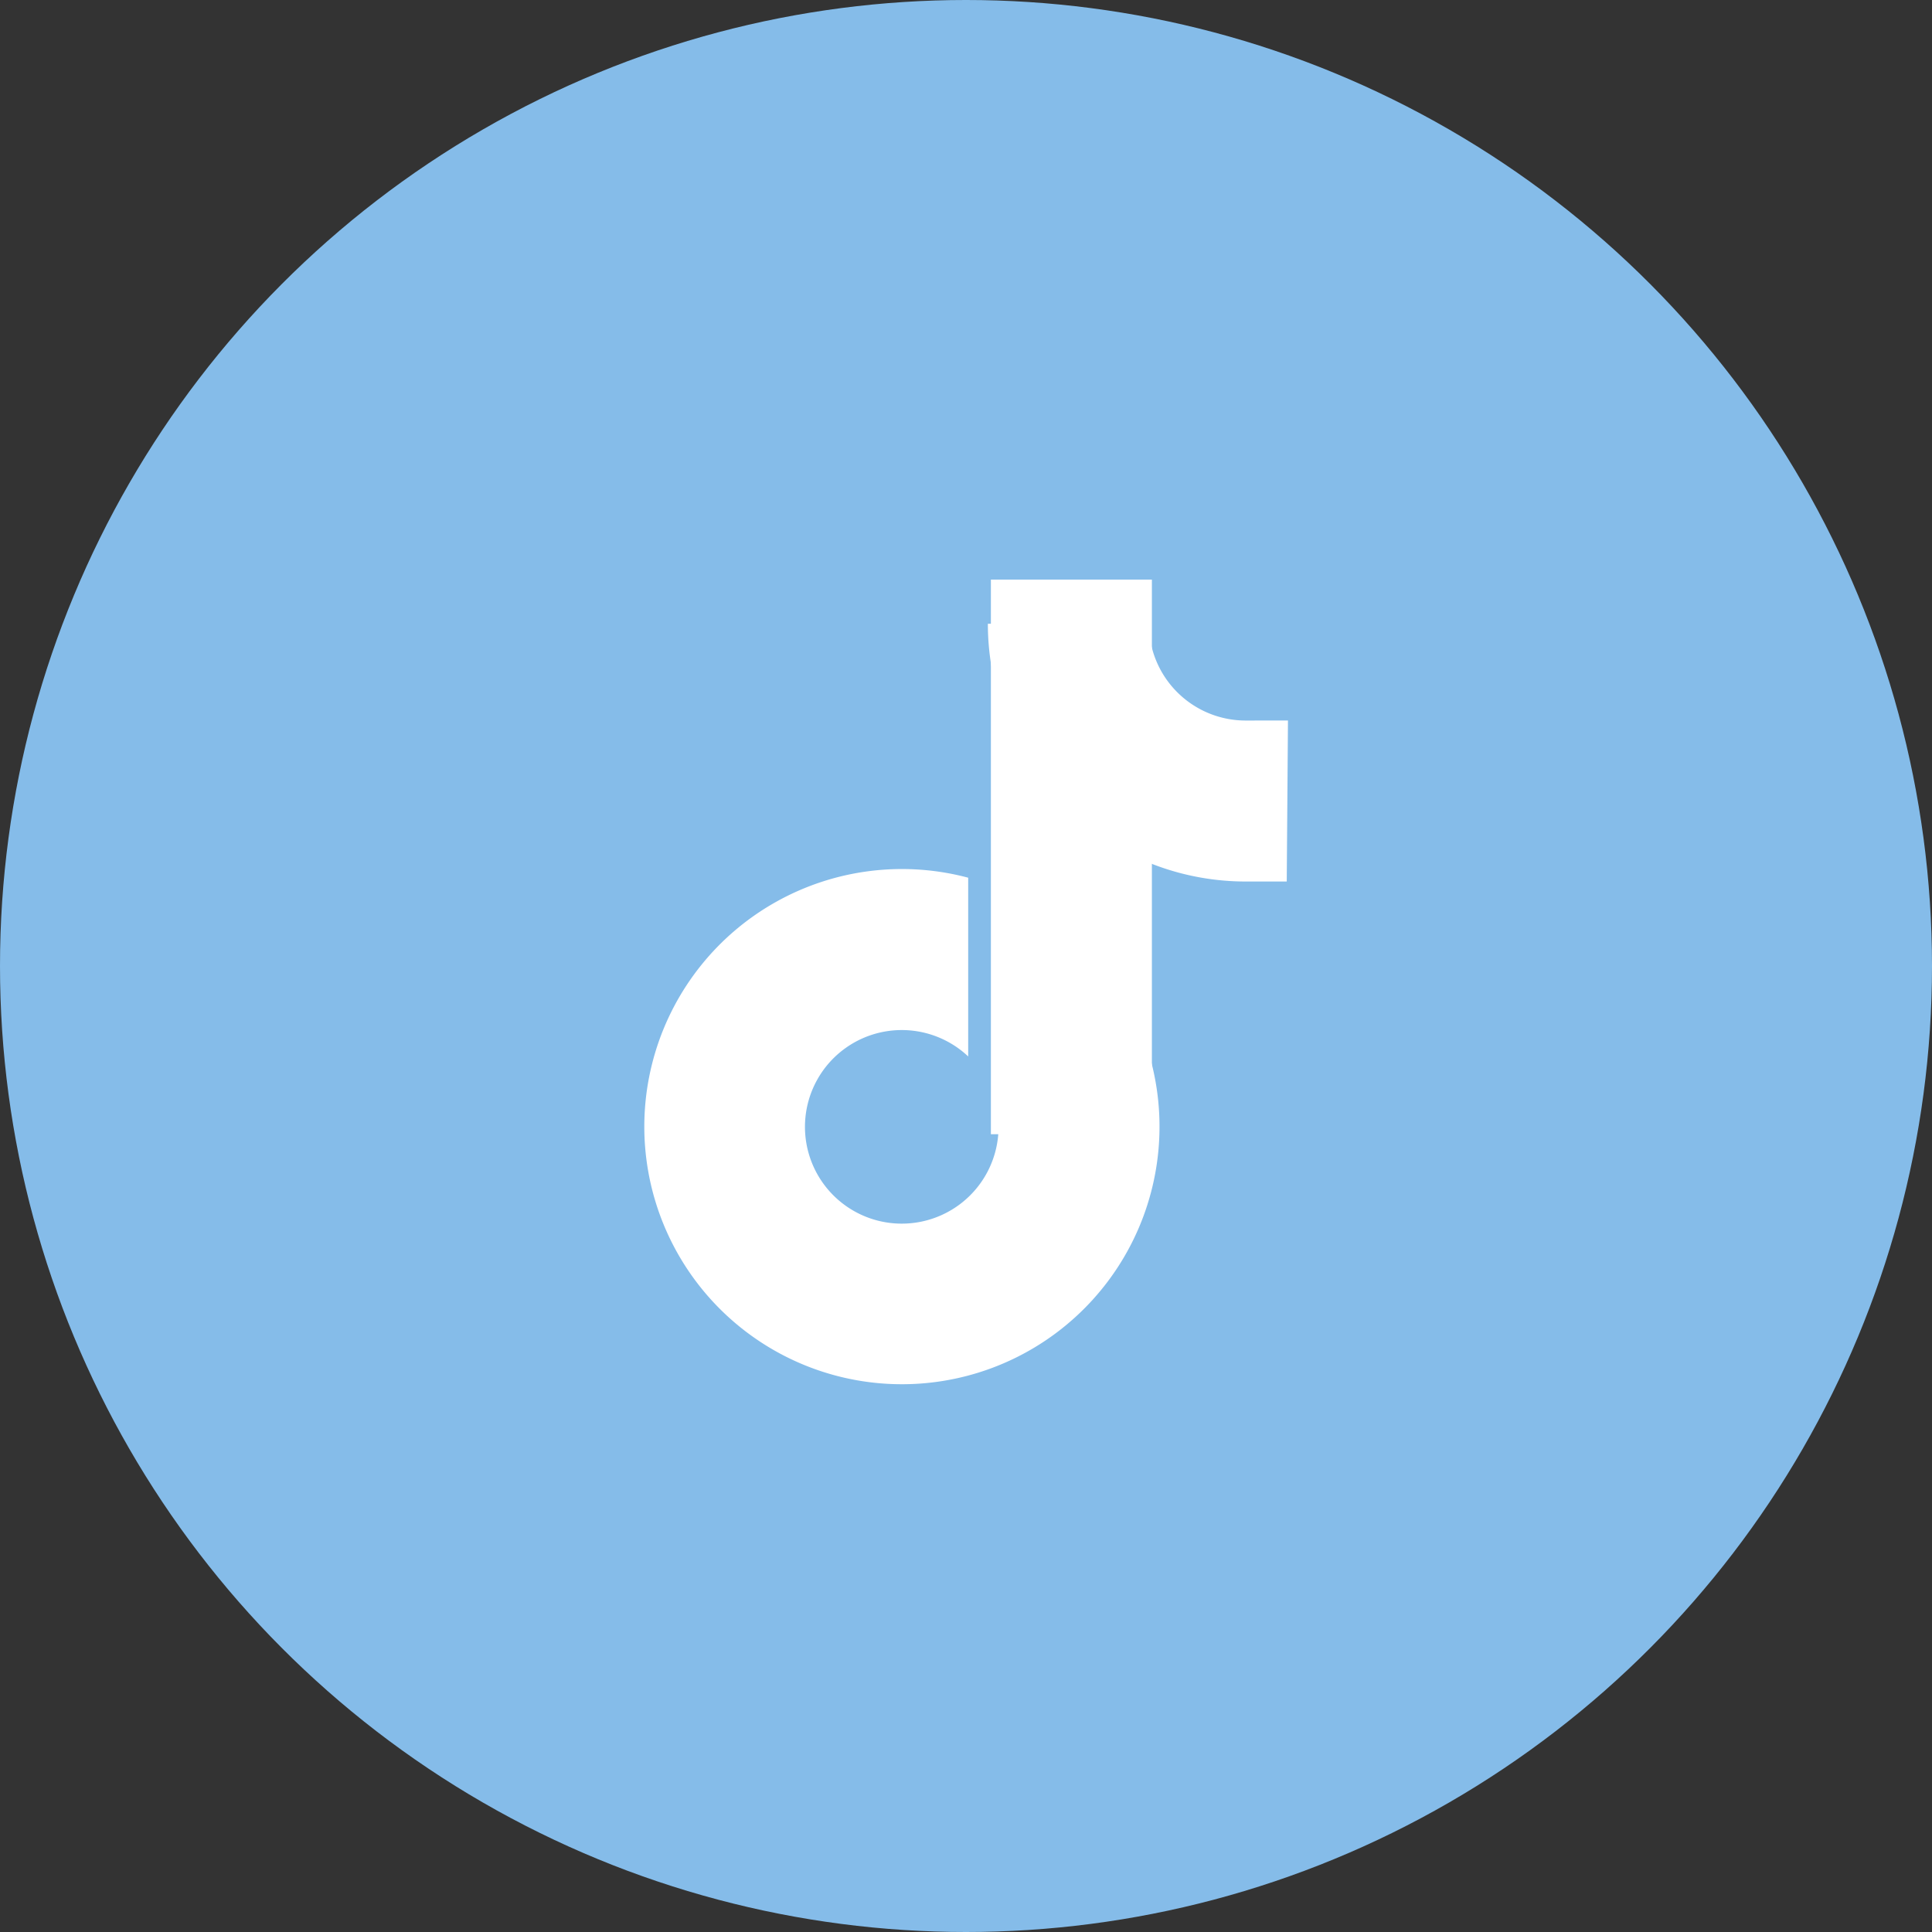
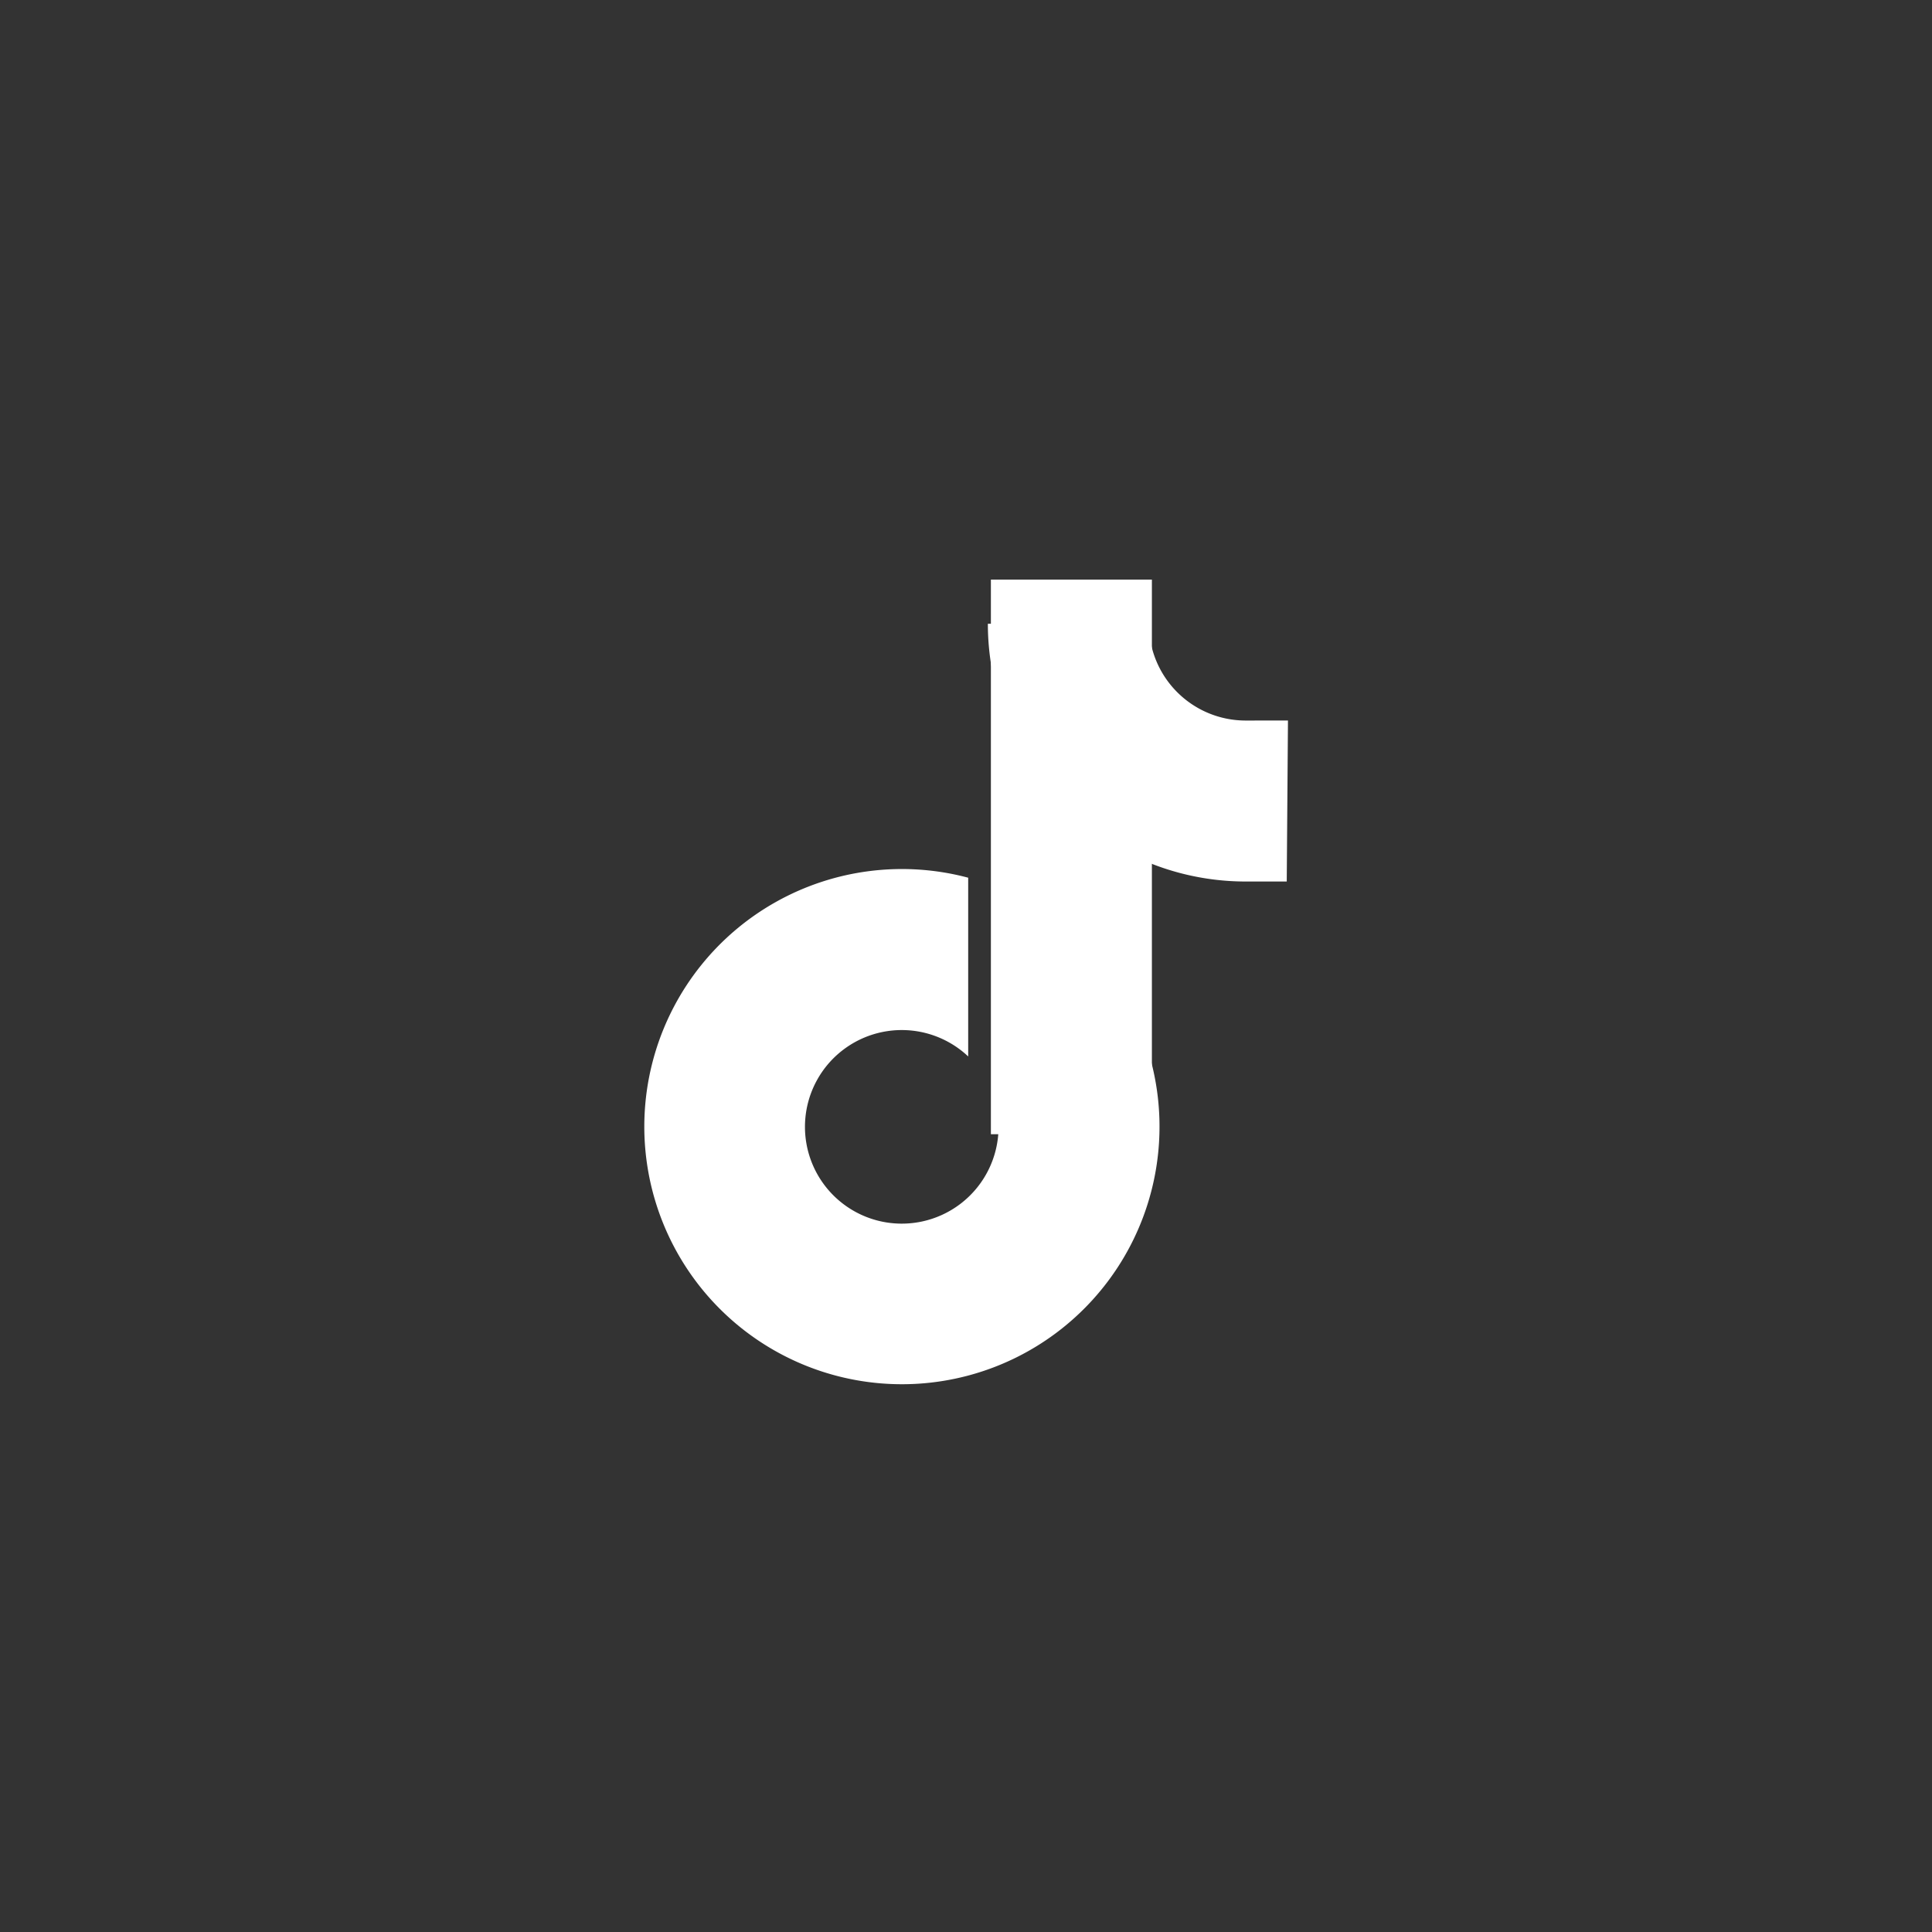
<svg xmlns="http://www.w3.org/2000/svg" width="60" height="60" viewBox="0 0 60 60">
  <rect x="0" y="0" width="60" height="60" fill="#333333" stroke="none" />
  <g data-name="Group 620" transform="translate(-870 -6106)">
-     <circle data-name="Ellipse 16" cx="30" cy="30" r="30" transform="translate(870 6106)" fill="#85bce9" />
    <g data-name="Group 615" fill="#fff">
      <path data-name="Rectangle 1555" d="M900.773 6124h5v17.224h-5z" />
      <path data-name="Path 1624" d="M901.011 6133.573v7.422a3.006 3.006 0 1 1-.943-2.186v-5.551a8 8 0 1 0 .943.315z" />
      <path data-name="Path 1625" d="M908.685 6128.377a3.006 3.006 0 0 1-3.006-3.006h-5a8.005 8.005 0 0 0 8.005 8.005h1.277l.038-5z" />
    </g>
  </g>
</svg>